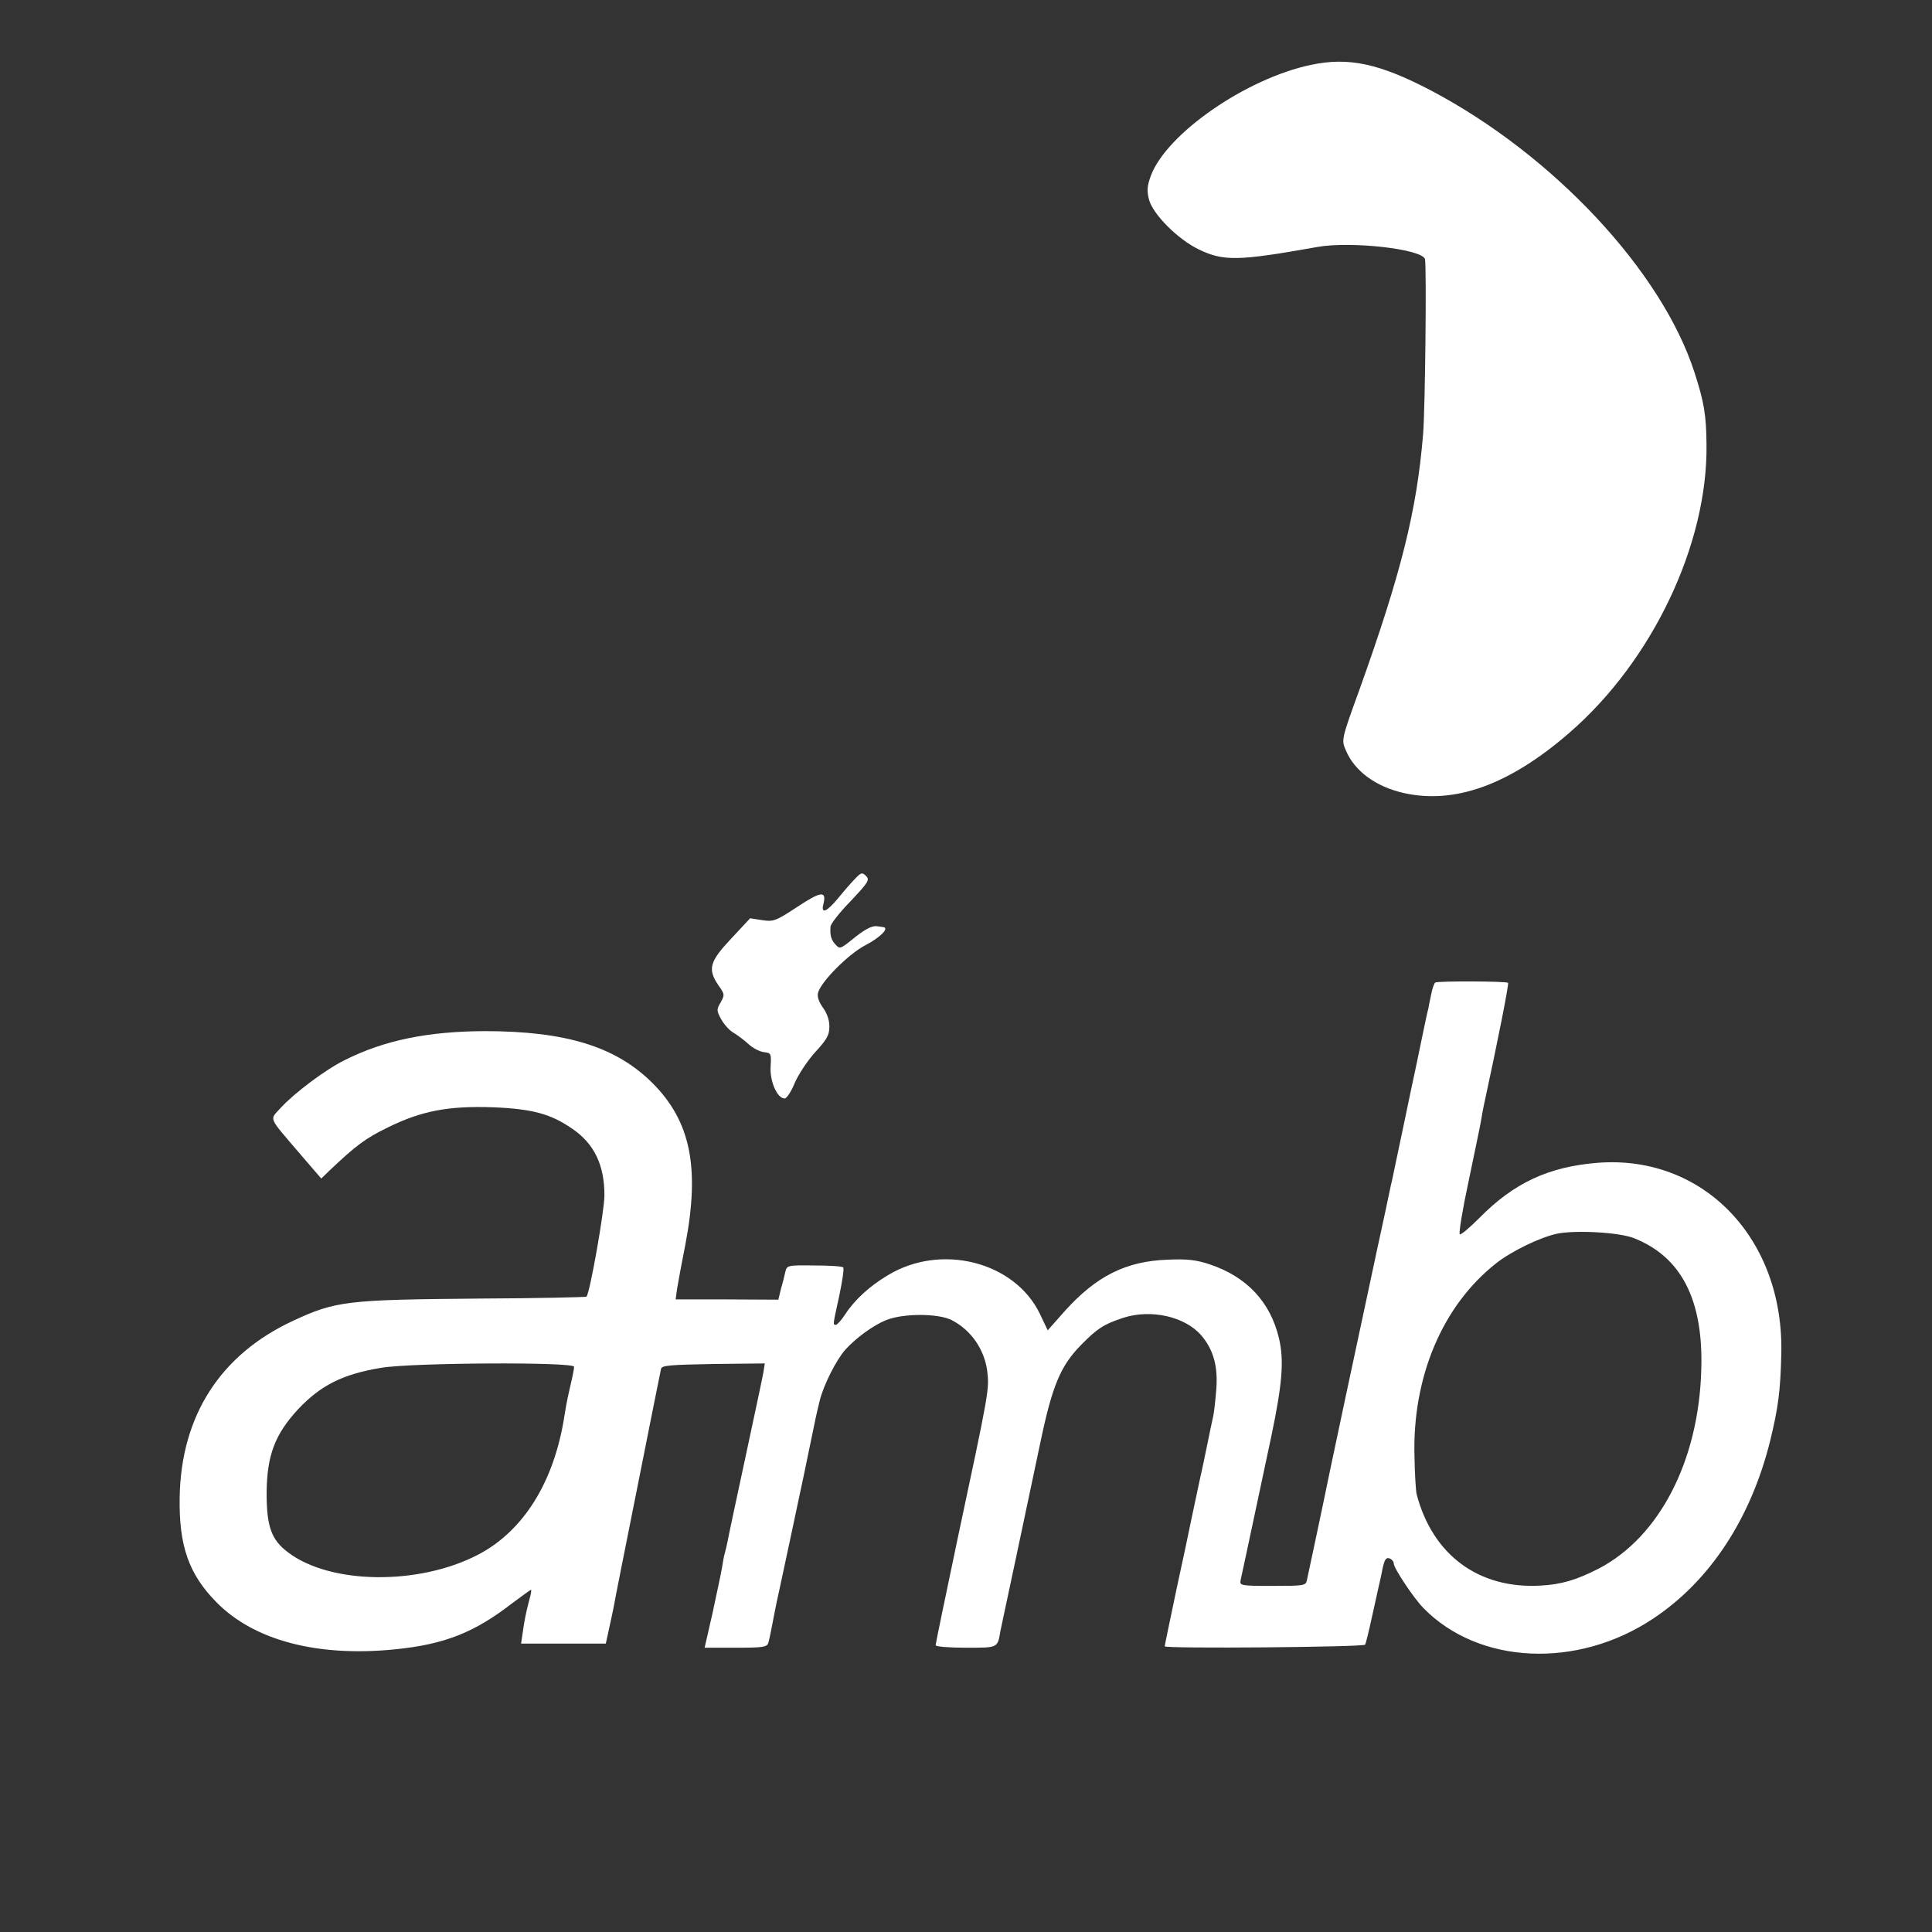
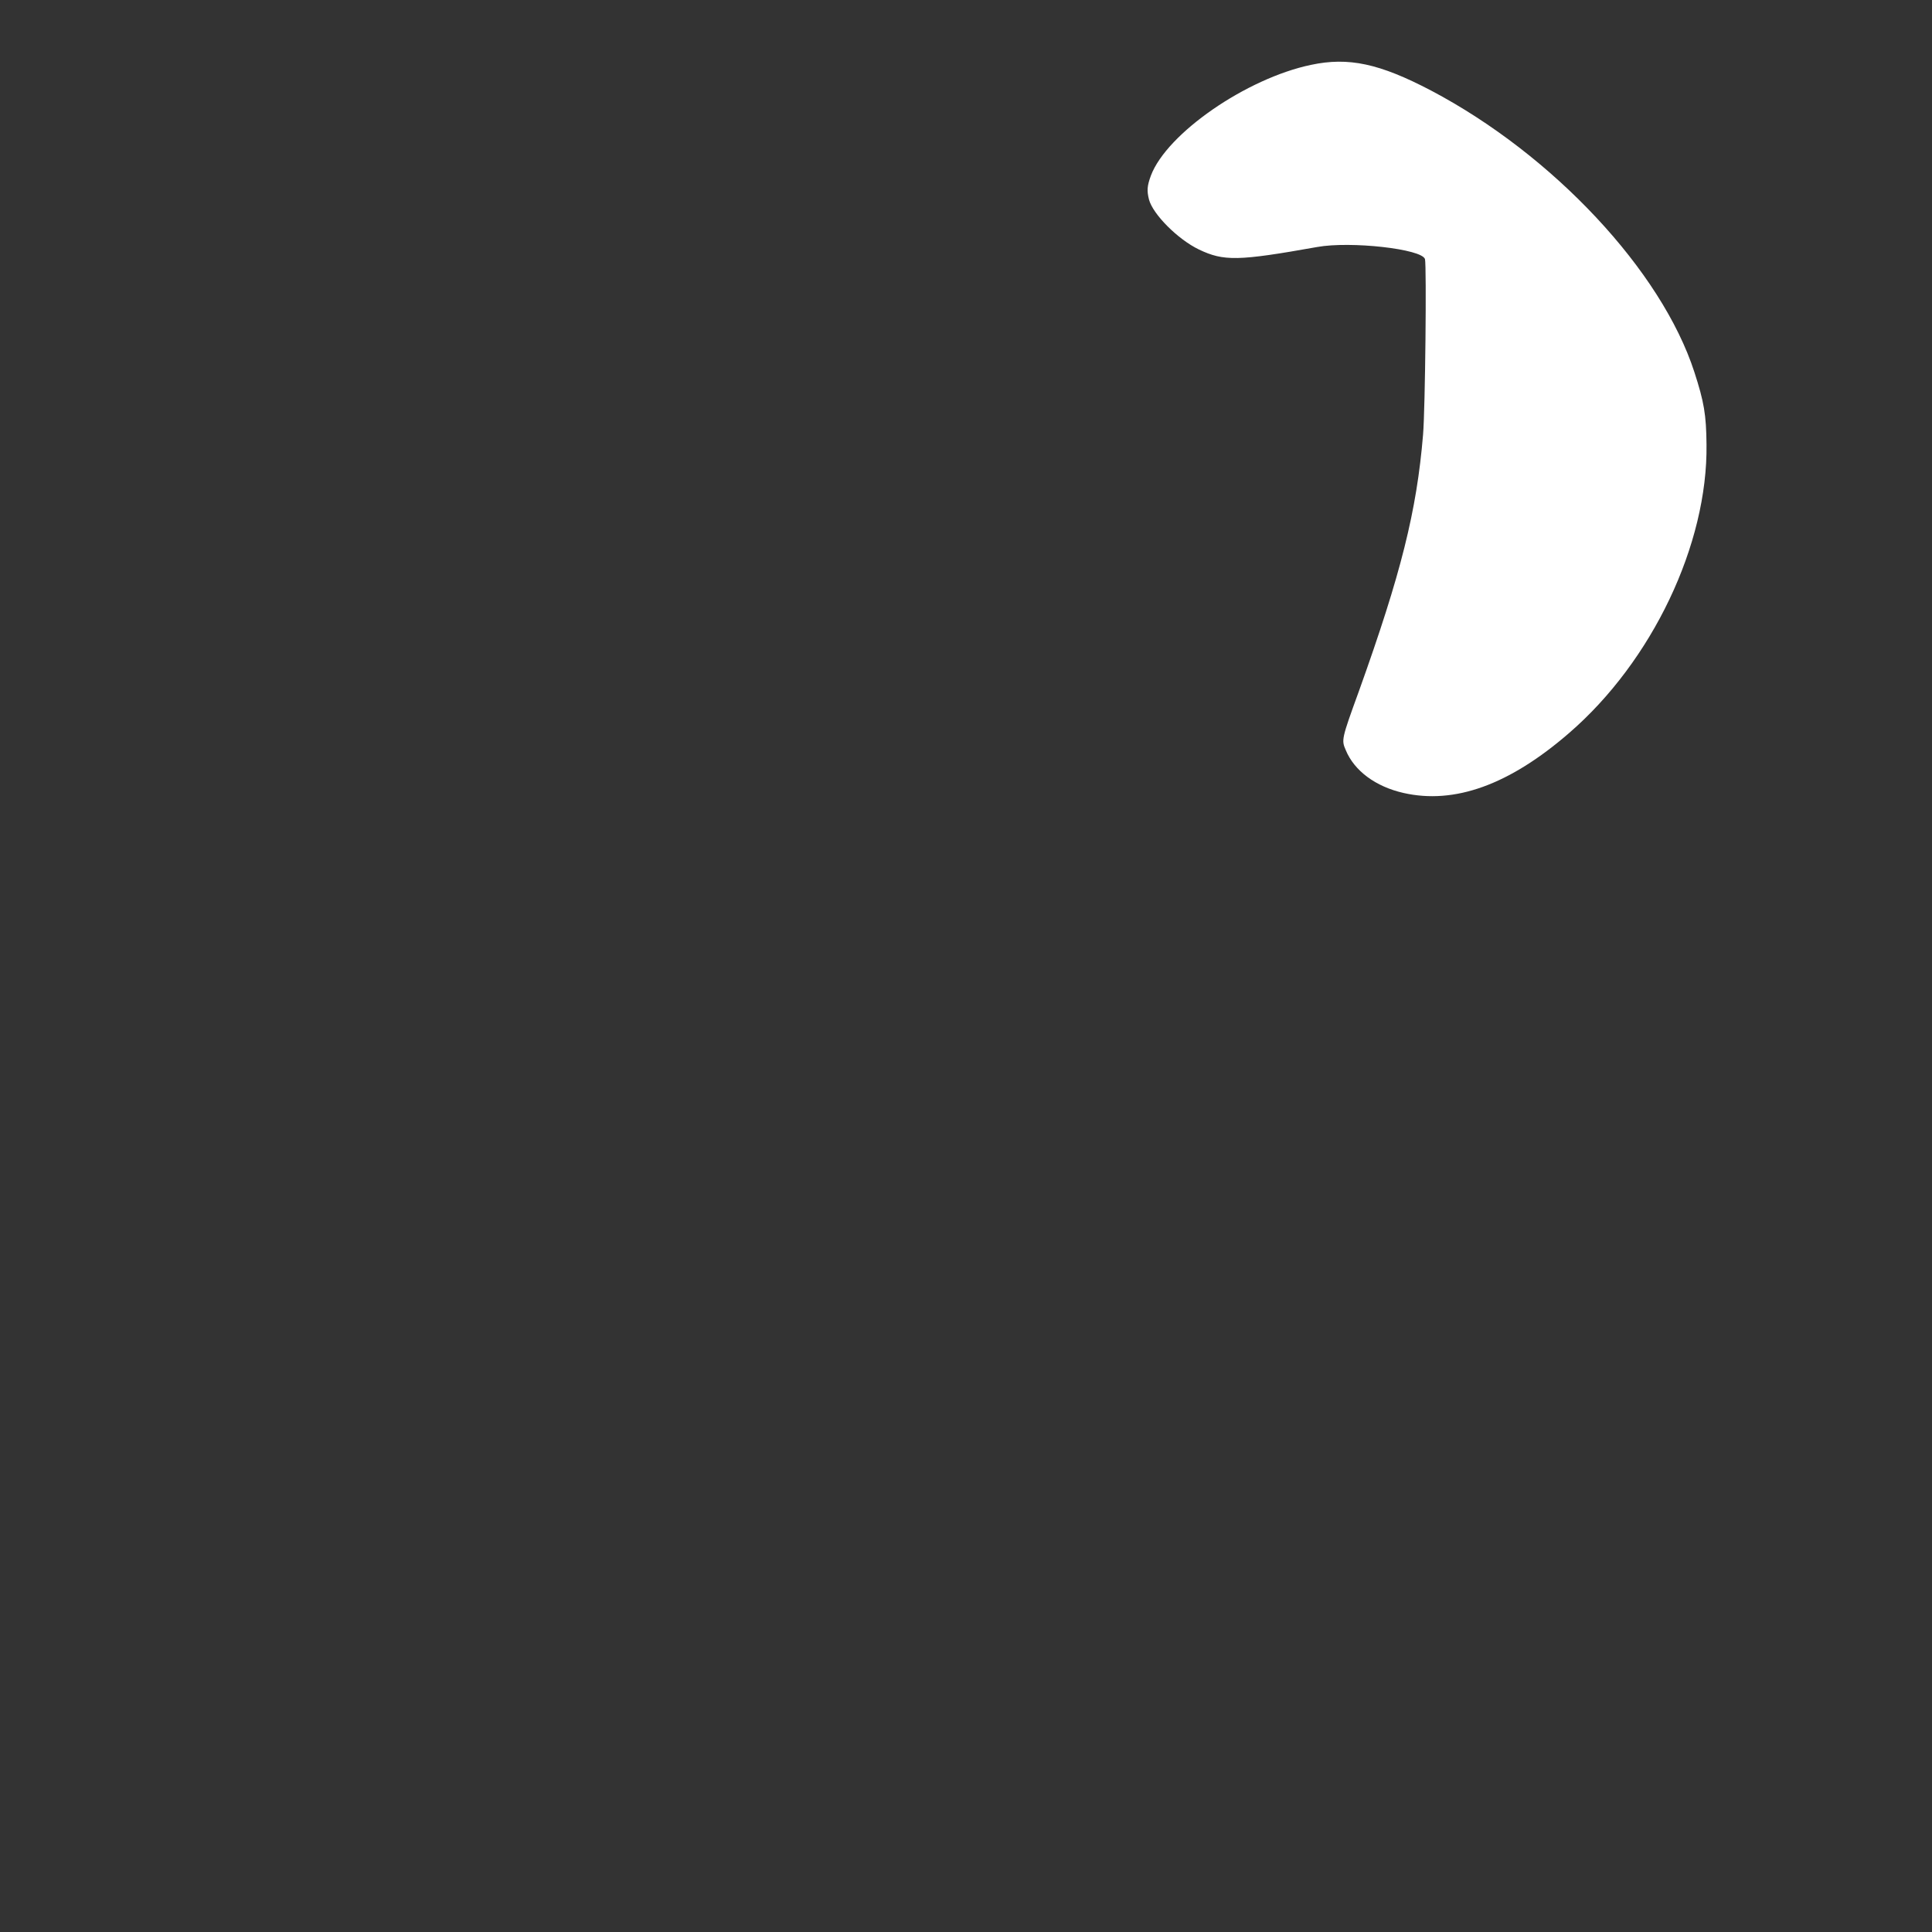
<svg xmlns="http://www.w3.org/2000/svg" version="1.0" width="700pt" height="700pt" viewBox="0 0 700 700" preserveAspectRatio="xMidYMid meet">
  <rect x="0" y="0" width="700" height="700" fill="#333333" stroke="none" />
  <g transform="translate(0,700) scale(0.1,-0.1)" fill="#FFFFFF" stroke="none">
    <path d="M4750 6765 c-234 -49 -522 -248 -580 -401 -14 -38 -15 -55 -7 -87 14 -53 104 -144 181 -181 90 -43 142 -42 428 9 121 22 381 -7 391 -44 6 -25 1 -541 -7 -636 -23 -277 -80 -504 -232 -928 -64 -176 -64 -178 -48 -215 31 -75 108 -132 209 -155 185 -42 383 29 600 217 301 260 503 684 498 1046 -1 108 -9 154 -44 262 -119 367 -512 787 -954 1020 -187 98 -299 122 -435 93z" />
-     <path d="M3099 3817 c-13 -13 -41 -45 -62 -71 -41 -50 -63 -59 -54 -23 13 50 -7 49 -93 -8 -79 -52 -87 -55 -128 -49 l-44 7 -69 -74 c-78 -83 -86 -110 -46 -169 23 -32 23 -35 8 -62 -15 -25 -15 -30 2 -61 10 -18 30 -41 45 -49 15 -9 40 -28 54 -41 15 -14 40 -27 55 -29 27 -3 28 -5 25 -53 -3 -53 24 -115 51 -115 7 0 24 25 36 55 13 31 46 81 74 112 43 47 52 62 52 94 0 24 -9 49 -24 69 -14 20 -21 39 -17 53 10 40 111 141 171 172 54 28 89 63 65 66 -5 1 -16 2 -22 3 -19 3 -47 -12 -94 -51 -39 -31 -42 -32 -57 -15 -16 17 -20 34 -18 64 0 10 33 52 73 93 64 68 70 77 56 91 -14 14 -18 13 -39 -9z" />
-     <path d="M5200 3440 c-4 -3 -11 -23 -15 -45 -5 -22 -9 -44 -10 -50 -2 -5 -13 -57 -25 -115 -12 -58 -23 -112 -25 -120 -2 -8 -20 -94 -40 -190 -20 -96 -39 -184 -41 -195 -3 -11 -7 -31 -10 -45 -3 -14 -22 -106 -44 -205 -51 -236 -191 -894 -196 -923 -5 -23 -50 -238 -59 -278 -4 -19 -11 -20 -124 -20 -116 0 -120 1 -116 21 5 20 103 484 111 520 40 191 47 275 28 356 -31 131 -116 223 -251 268 -48 16 -80 20 -150 17 -153 -5 -260 -59 -374 -185 l-63 -71 -28 59 c-91 190 -359 258 -552 140 -64 -38 -119 -88 -153 -140 -14 -22 -30 -39 -34 -39 -12 0 -12 -4 12 106 11 53 18 99 14 102 -4 4 -51 7 -105 7 -98 1 -99 1 -105 -25 -3 -14 -10 -42 -16 -62 l-9 -37 -186 1 -186 0 5 37 c3 20 17 95 31 166 52 276 18 442 -119 580 -133 133 -314 189 -610 189 -205 -1 -363 -33 -506 -105 -71 -35 -182 -119 -231 -172 -42 -47 -50 -28 71 -170 l75 -87 30 29 c95 90 129 116 211 156 122 60 219 79 384 73 141 -6 207 -24 285 -78 79 -54 116 -131 116 -241 0 -56 -53 -355 -65 -367 -2 -2 -178 -6 -392 -7 -477 -4 -517 -9 -670 -80 -264 -122 -407 -344 -412 -640 -3 -176 33 -279 134 -381 136 -138 366 -198 645 -170 181 18 289 61 427 168 35 26 65 48 67 48 2 0 0 -16 -6 -36 -12 -46 -17 -69 -24 -119 l-6 -40 153 0 154 0 12 55 c7 30 14 66 17 80 2 14 41 210 86 435 45 226 83 417 85 425 2 13 32 15 189 18 l187 2 -5 -32 c-3 -18 -33 -158 -66 -312 -33 -153 -62 -289 -64 -302 -3 -13 -7 -32 -10 -42 -3 -9 -7 -33 -10 -52 -3 -19 -19 -92 -34 -163 l-29 -127 113 0 c99 0 113 2 118 18 5 18 13 59 22 107 3 17 12 59 20 95 8 36 28 130 45 210 17 80 32 152 34 160 2 8 13 62 25 120 28 136 26 127 40 185 14 57 60 148 93 185 37 41 100 88 148 107 61 25 191 25 239 -1 69 -36 117 -106 127 -184 8 -67 6 -75 -108 -610 -43 -205 -79 -377 -79 -383 0 -5 47 -9 109 -9 119 0 115 -2 126 62 3 13 28 131 56 263 28 132 68 321 89 421 43 205 73 276 148 352 57 58 81 74 151 97 101 33 225 5 284 -64 44 -52 60 -112 54 -193 -3 -40 -8 -84 -11 -98 -3 -14 -13 -59 -21 -100 -8 -41 -22 -105 -30 -141 -13 -62 -17 -79 -31 -146 -3 -16 -25 -121 -50 -235 -24 -114 -44 -210 -44 -213 0 -9 720 -3 726 6 3 5 14 50 25 101 11 51 23 102 25 113 3 11 7 31 10 45 9 49 15 59 30 53 7 -3 14 -11 14 -18 0 -17 71 -124 107 -161 200 -205 557 -222 832 -39 206 136 355 363 425 646 29 119 37 181 40 314 10 417 -282 721 -664 692 -179 -14 -305 -73 -430 -200 -36 -36 -68 -63 -71 -59 -4 4 10 90 32 192 21 102 42 200 45 219 3 18 7 41 9 50 51 235 93 447 89 450 -6 6 -254 7 -264 1z m720 -926 c172 -68 252 -224 244 -477 -9 -329 -151 -605 -371 -720 -80 -41 -135 -58 -213 -62 -223 -12 -389 111 -447 330 -3 11 -7 72 -8 135 -9 289 101 550 296 703 54 43 159 94 220 107 67 14 227 5 279 -16z m-3840 -466 c0 -7 -5 -33 -11 -58 -13 -57 -15 -65 -24 -120 -37 -239 -148 -417 -313 -503 -215 -112 -536 -108 -689 9 -60 45 -77 94 -77 214 1 137 30 213 114 304 82 87 162 127 300 150 109 19 700 22 700 4z" />
  </g>
</svg>